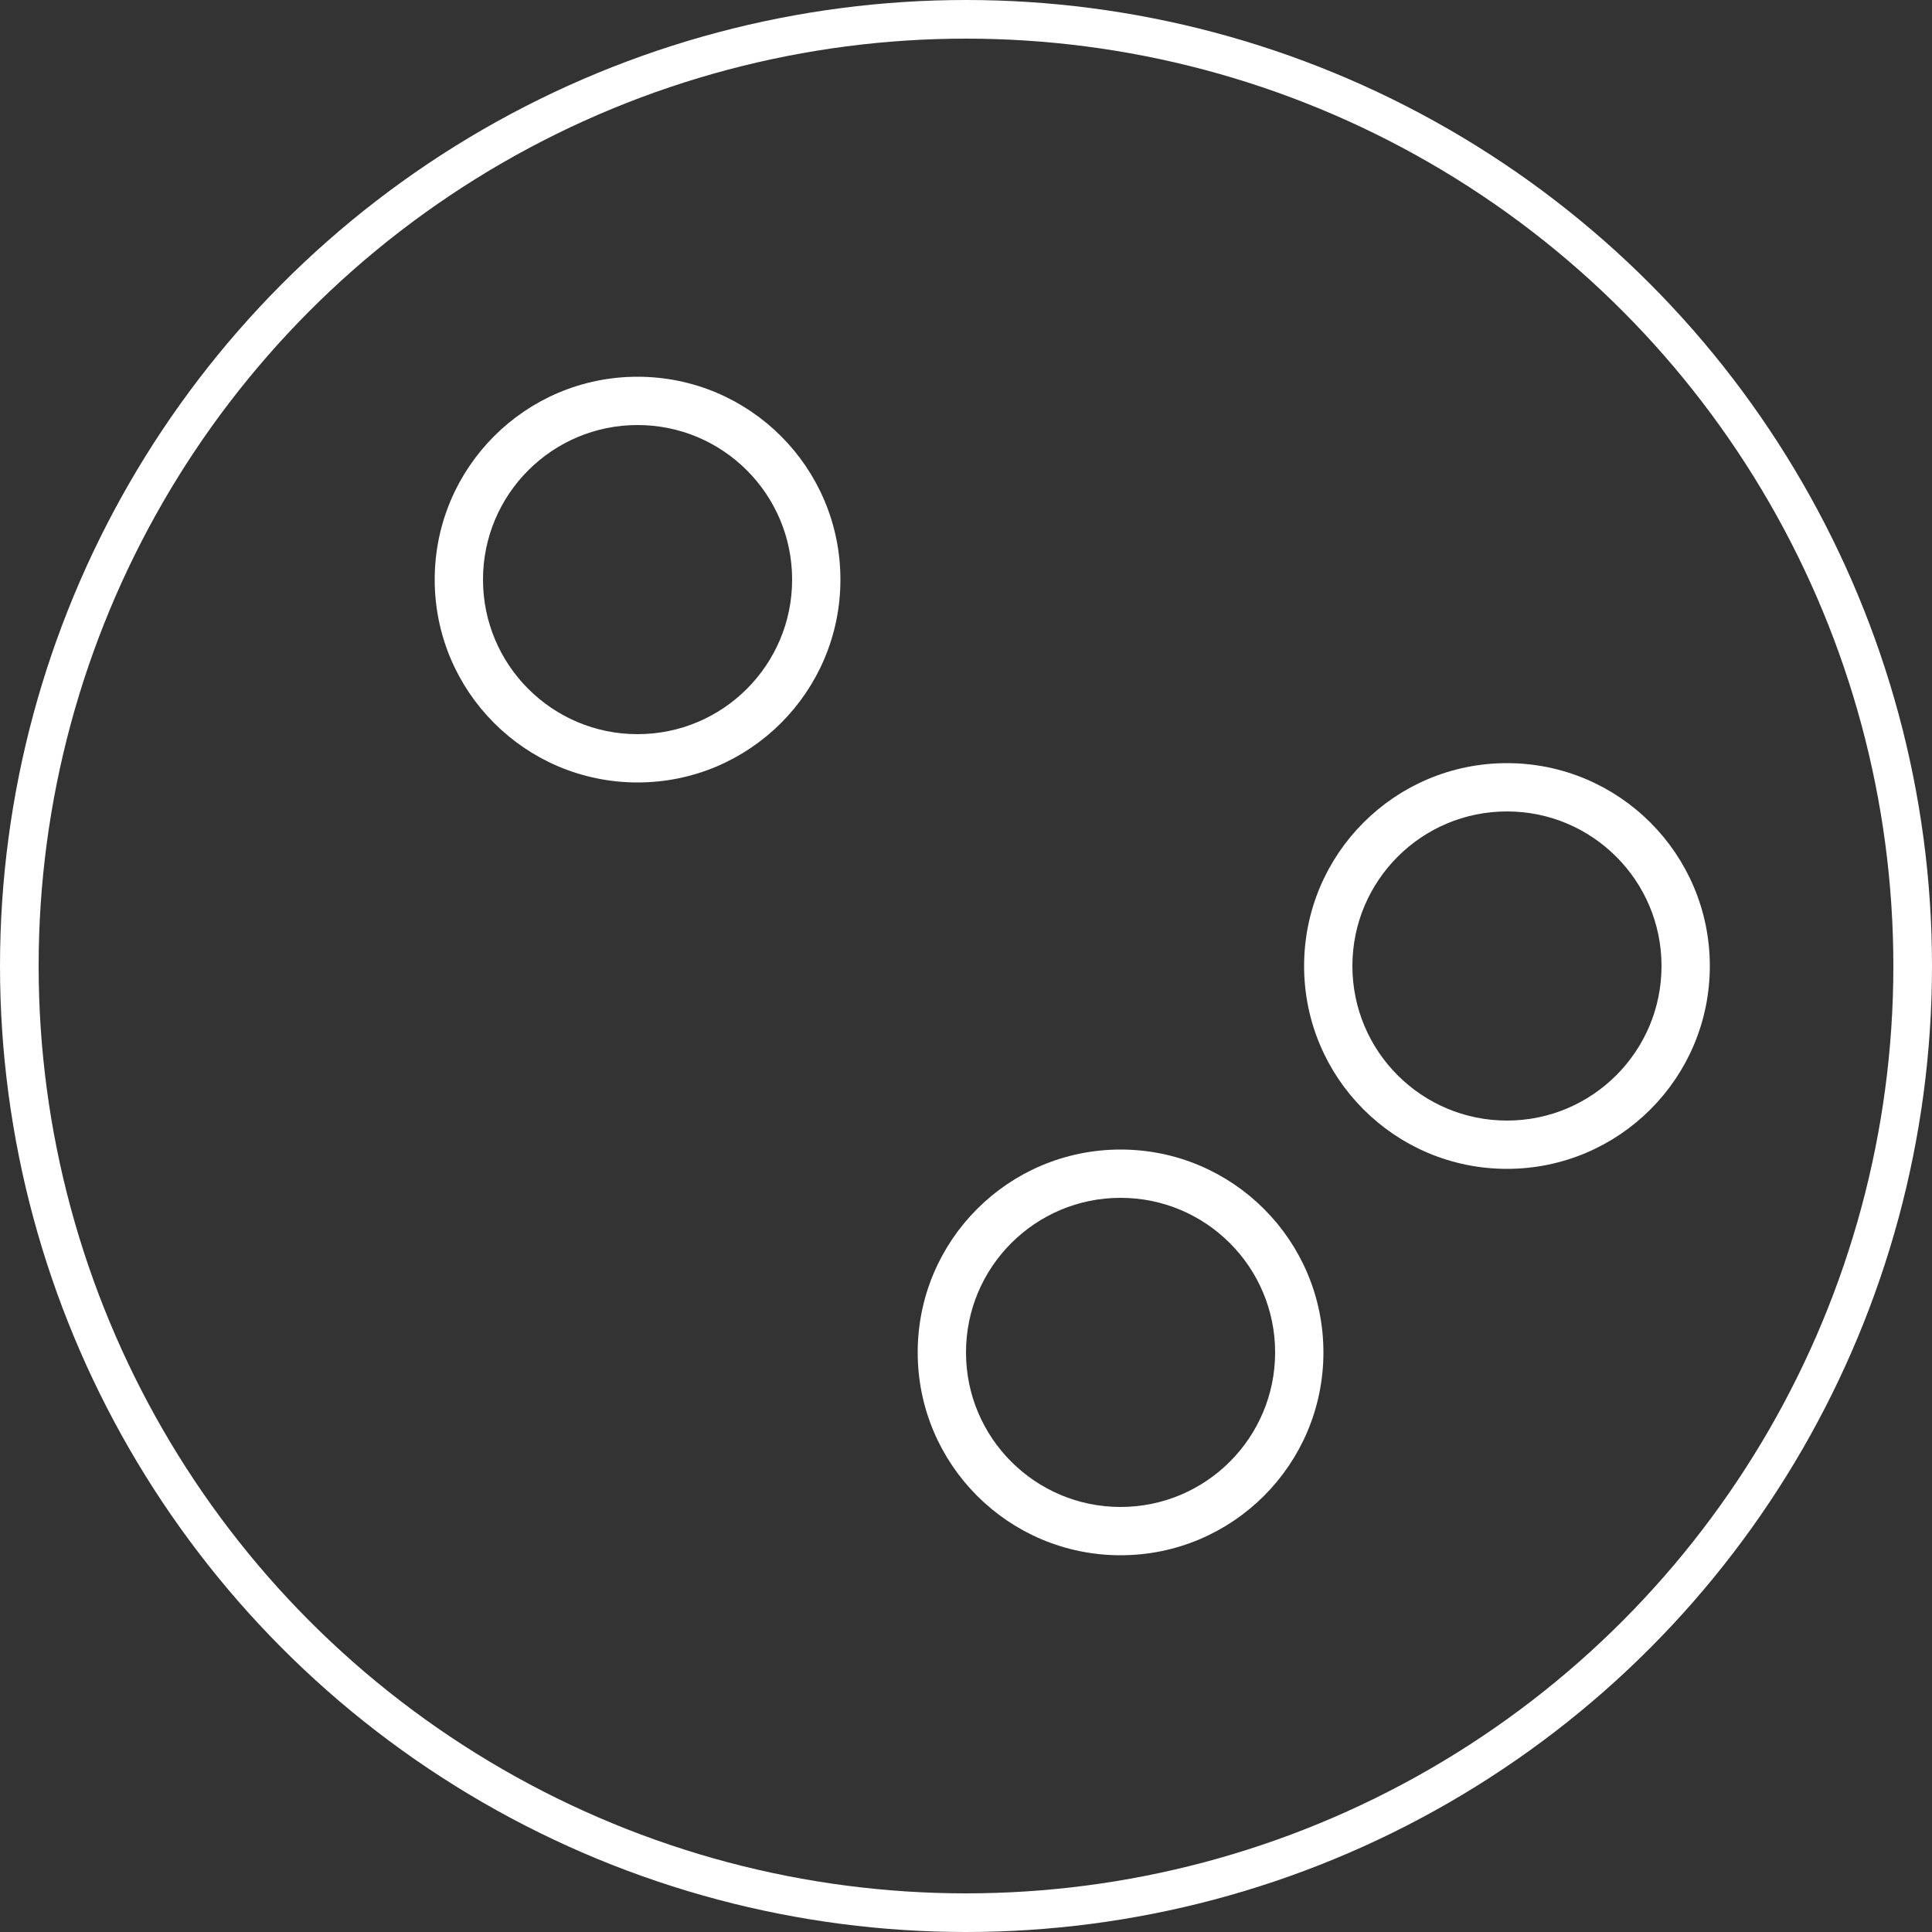
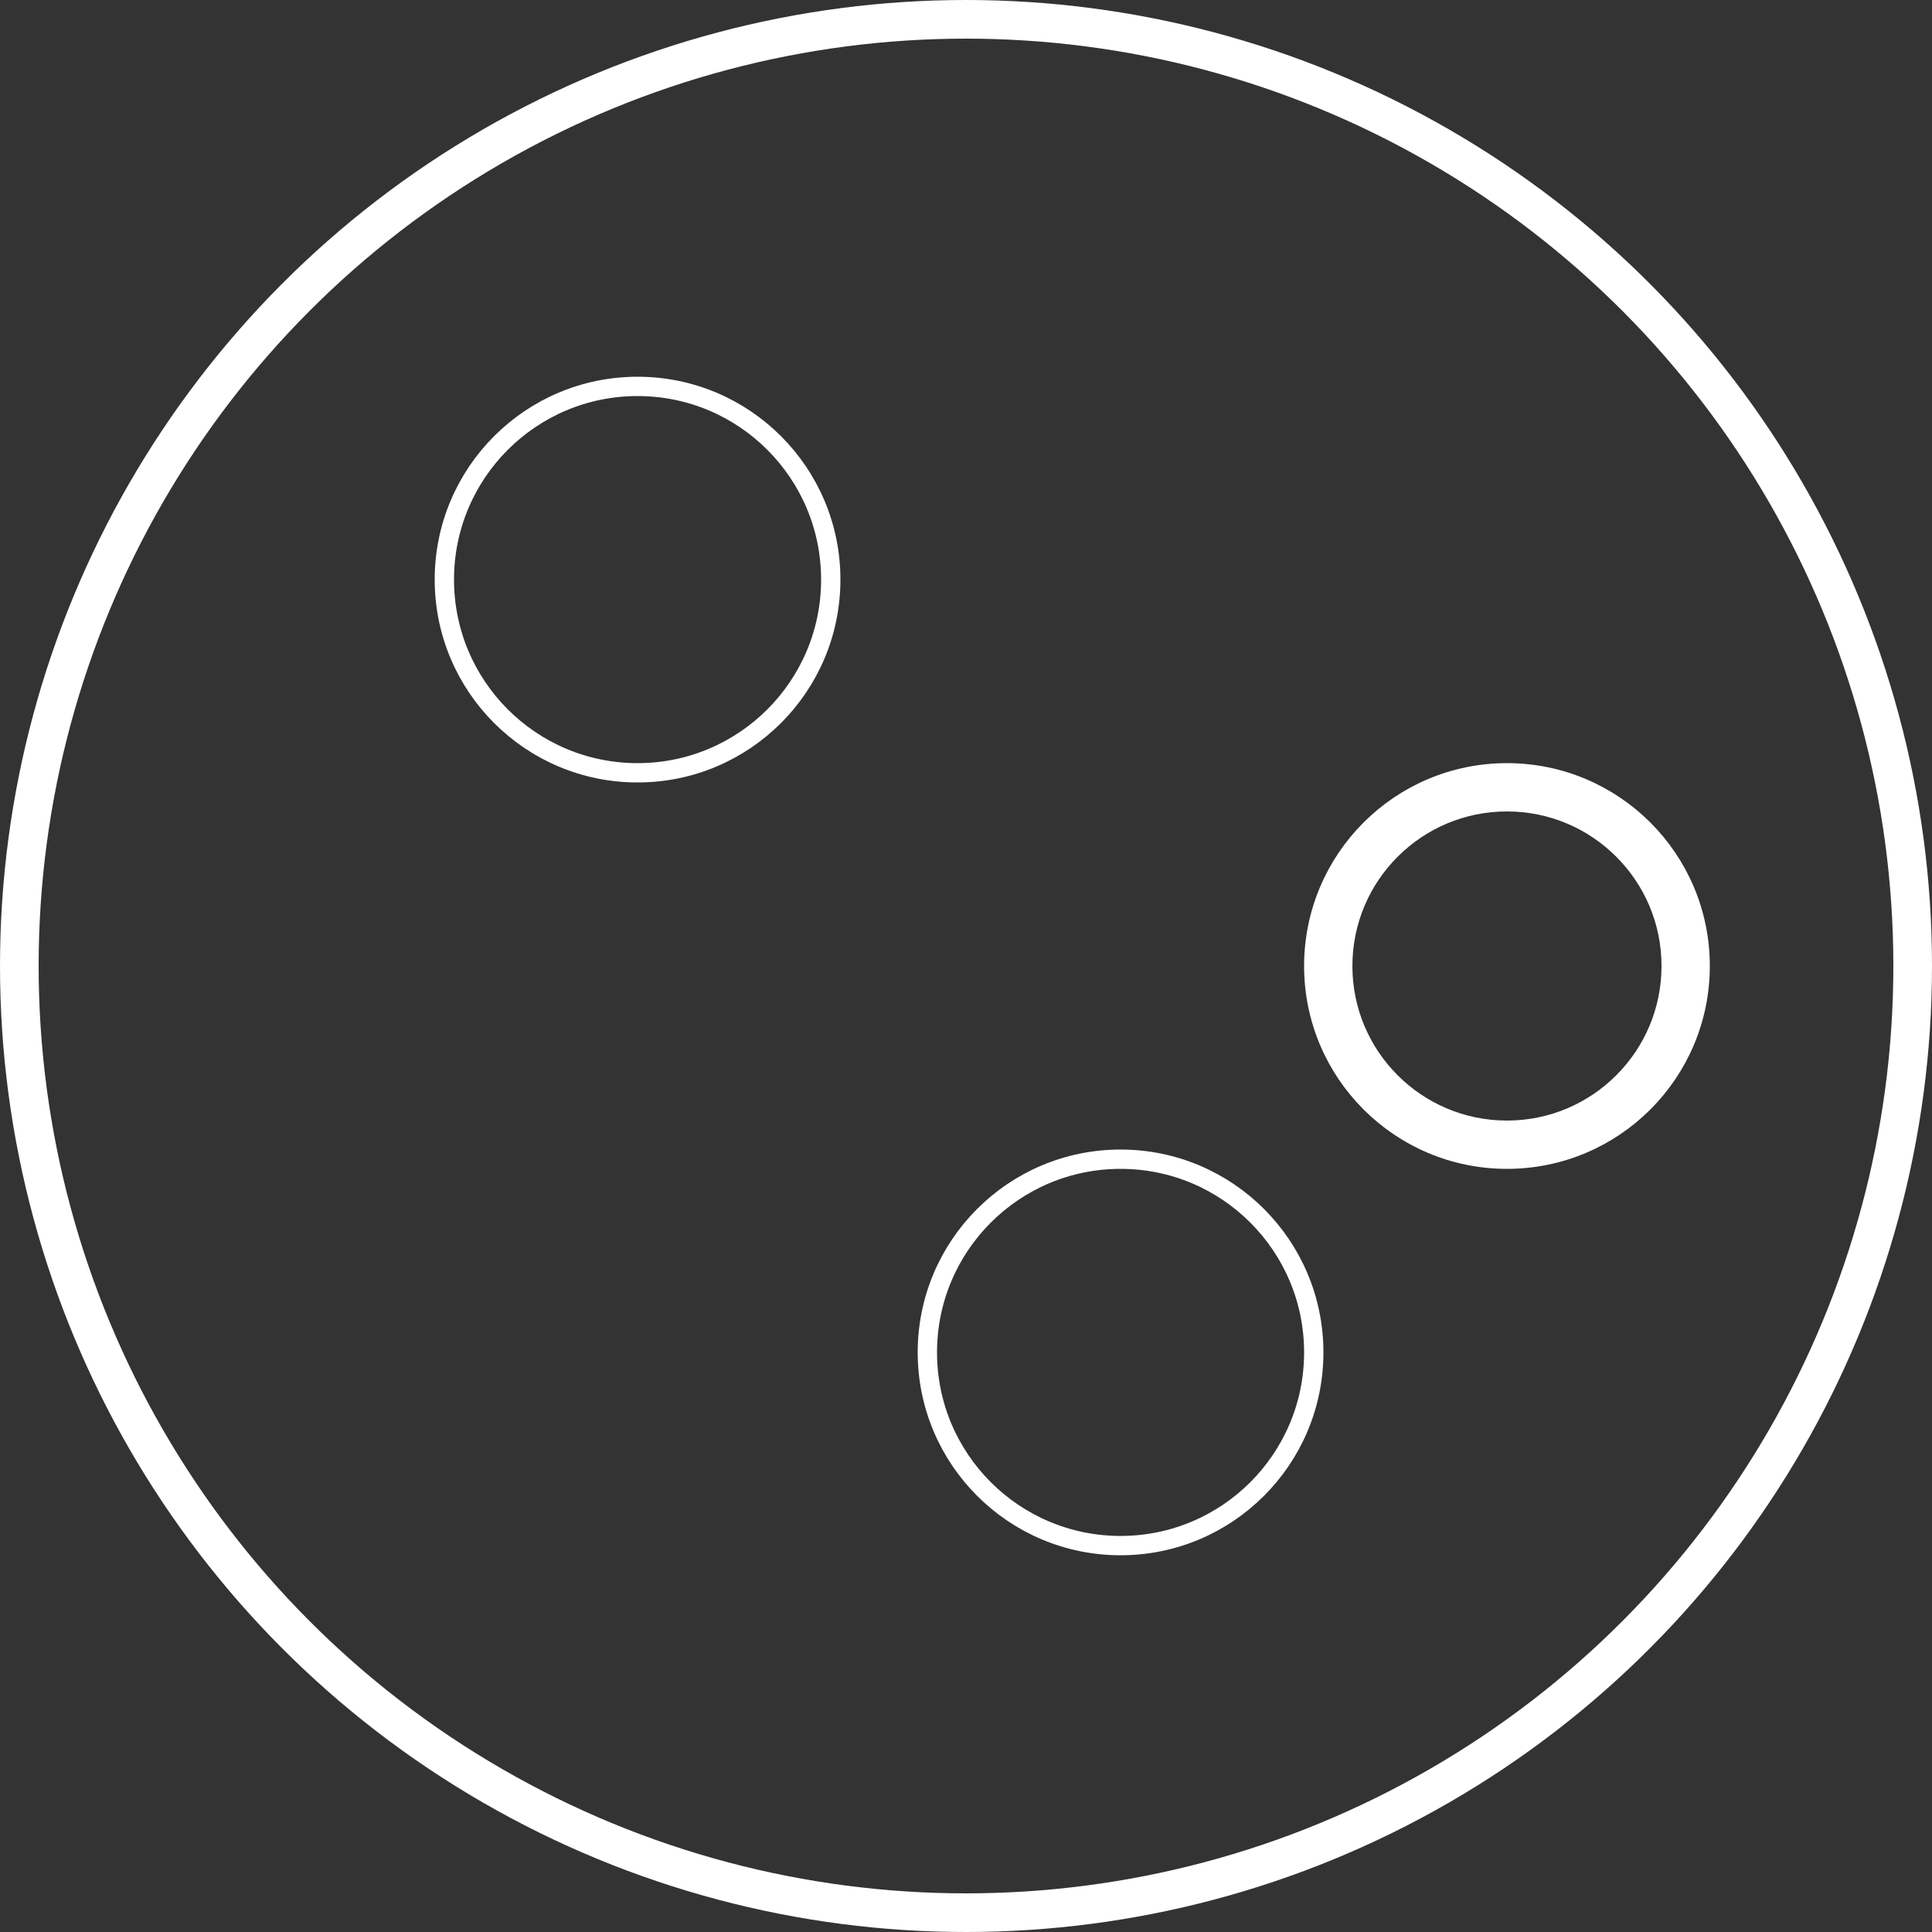
<svg xmlns="http://www.w3.org/2000/svg" id="Layer_1" version="1.1" viewBox="0 0 100 100">
  <rect x="0" y="0" width="100" height="100" fill="#333333" stroke="none" />
  <defs>
    <style>
      .st0, .st1, .st2 {
        fill: none;
      }

      .st1 {
        stroke-miterlimit: 10;
      }

      .st1, .st2 {
        stroke: #fff;
      }

      .st2 {
        stroke-width: 2px;
      }
    </style>
  </defs>
  <circle class="st0" cx="50" cy="50" r="50" />
  <circle class="st2" cx="50" cy="50" r="49" />
  <g id="Ellipse_8">
    <circle class="st1" cx="33" cy="30" r="10" />
-     <circle class="st2" cx="33" cy="30" r="9" />
  </g>
  <g id="Ellipse_10">
    <circle class="st1" cx="58" cy="70" r="10" />
-     <circle class="st2" cx="58" cy="70" r="9" />
  </g>
  <g id="Ellipse_9">
    <circle class="st1" cx="78" cy="50" r="10" />
    <circle class="st2" cx="78" cy="50" r="9" />
  </g>
</svg>